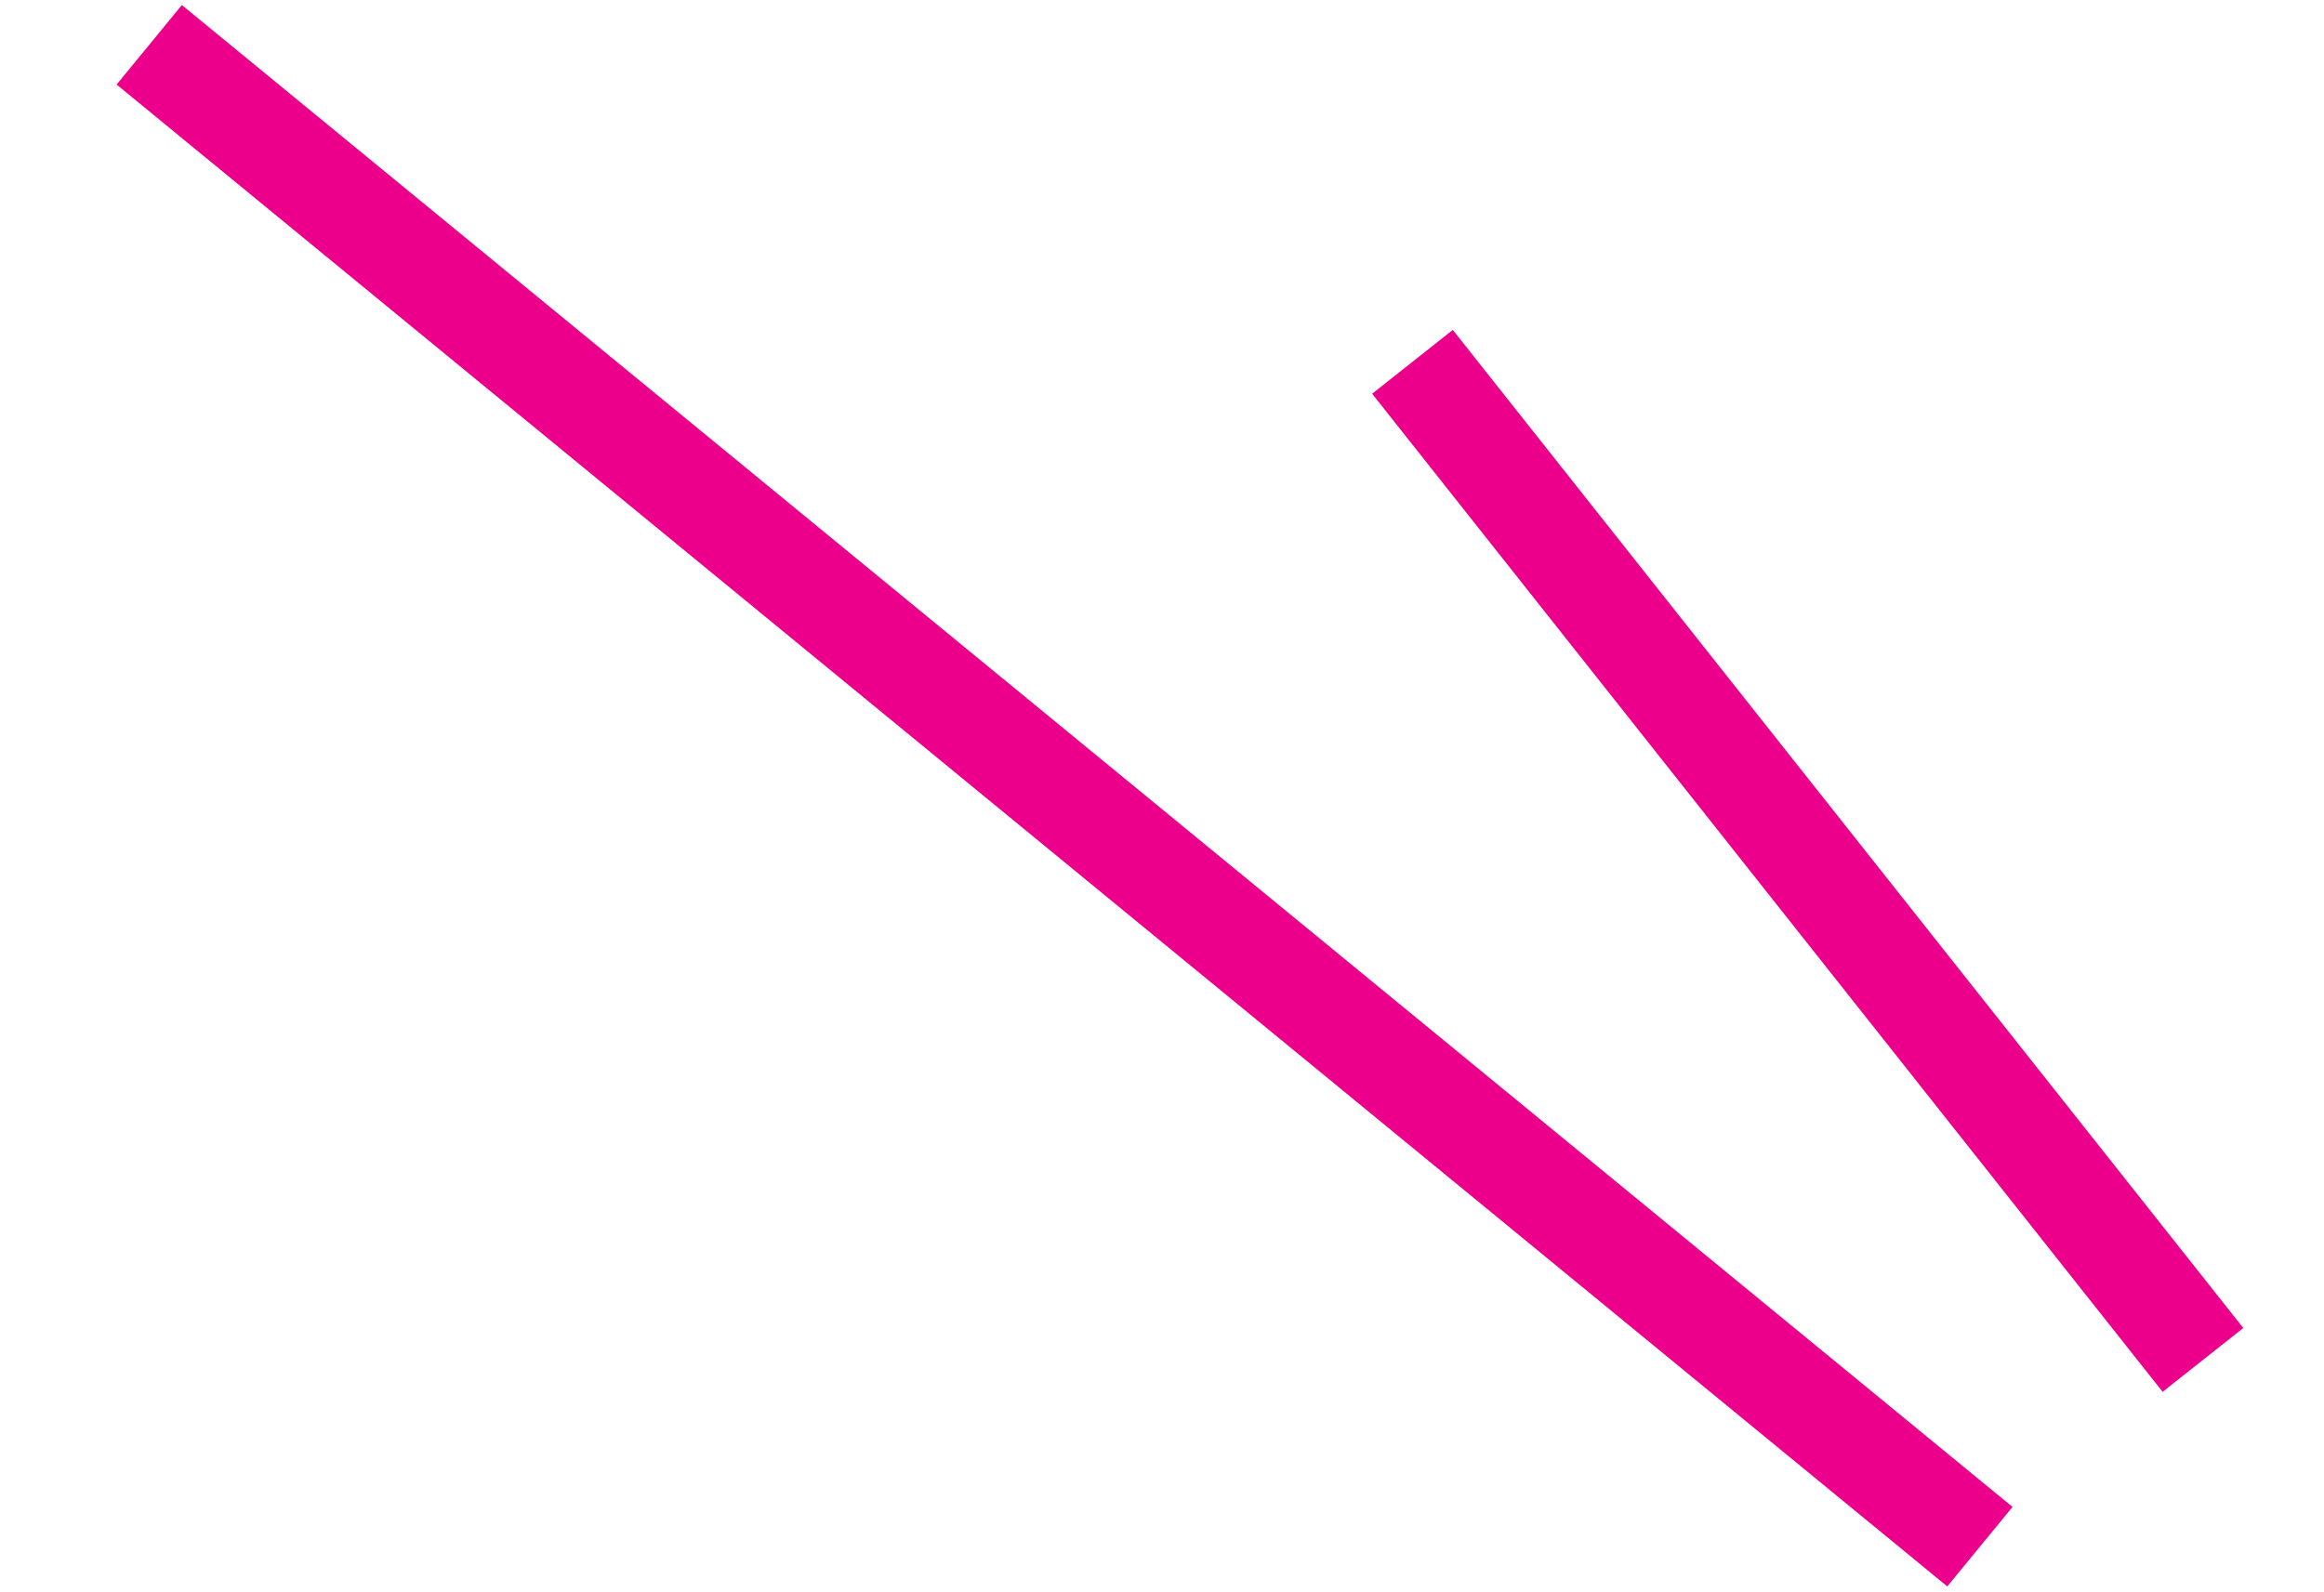
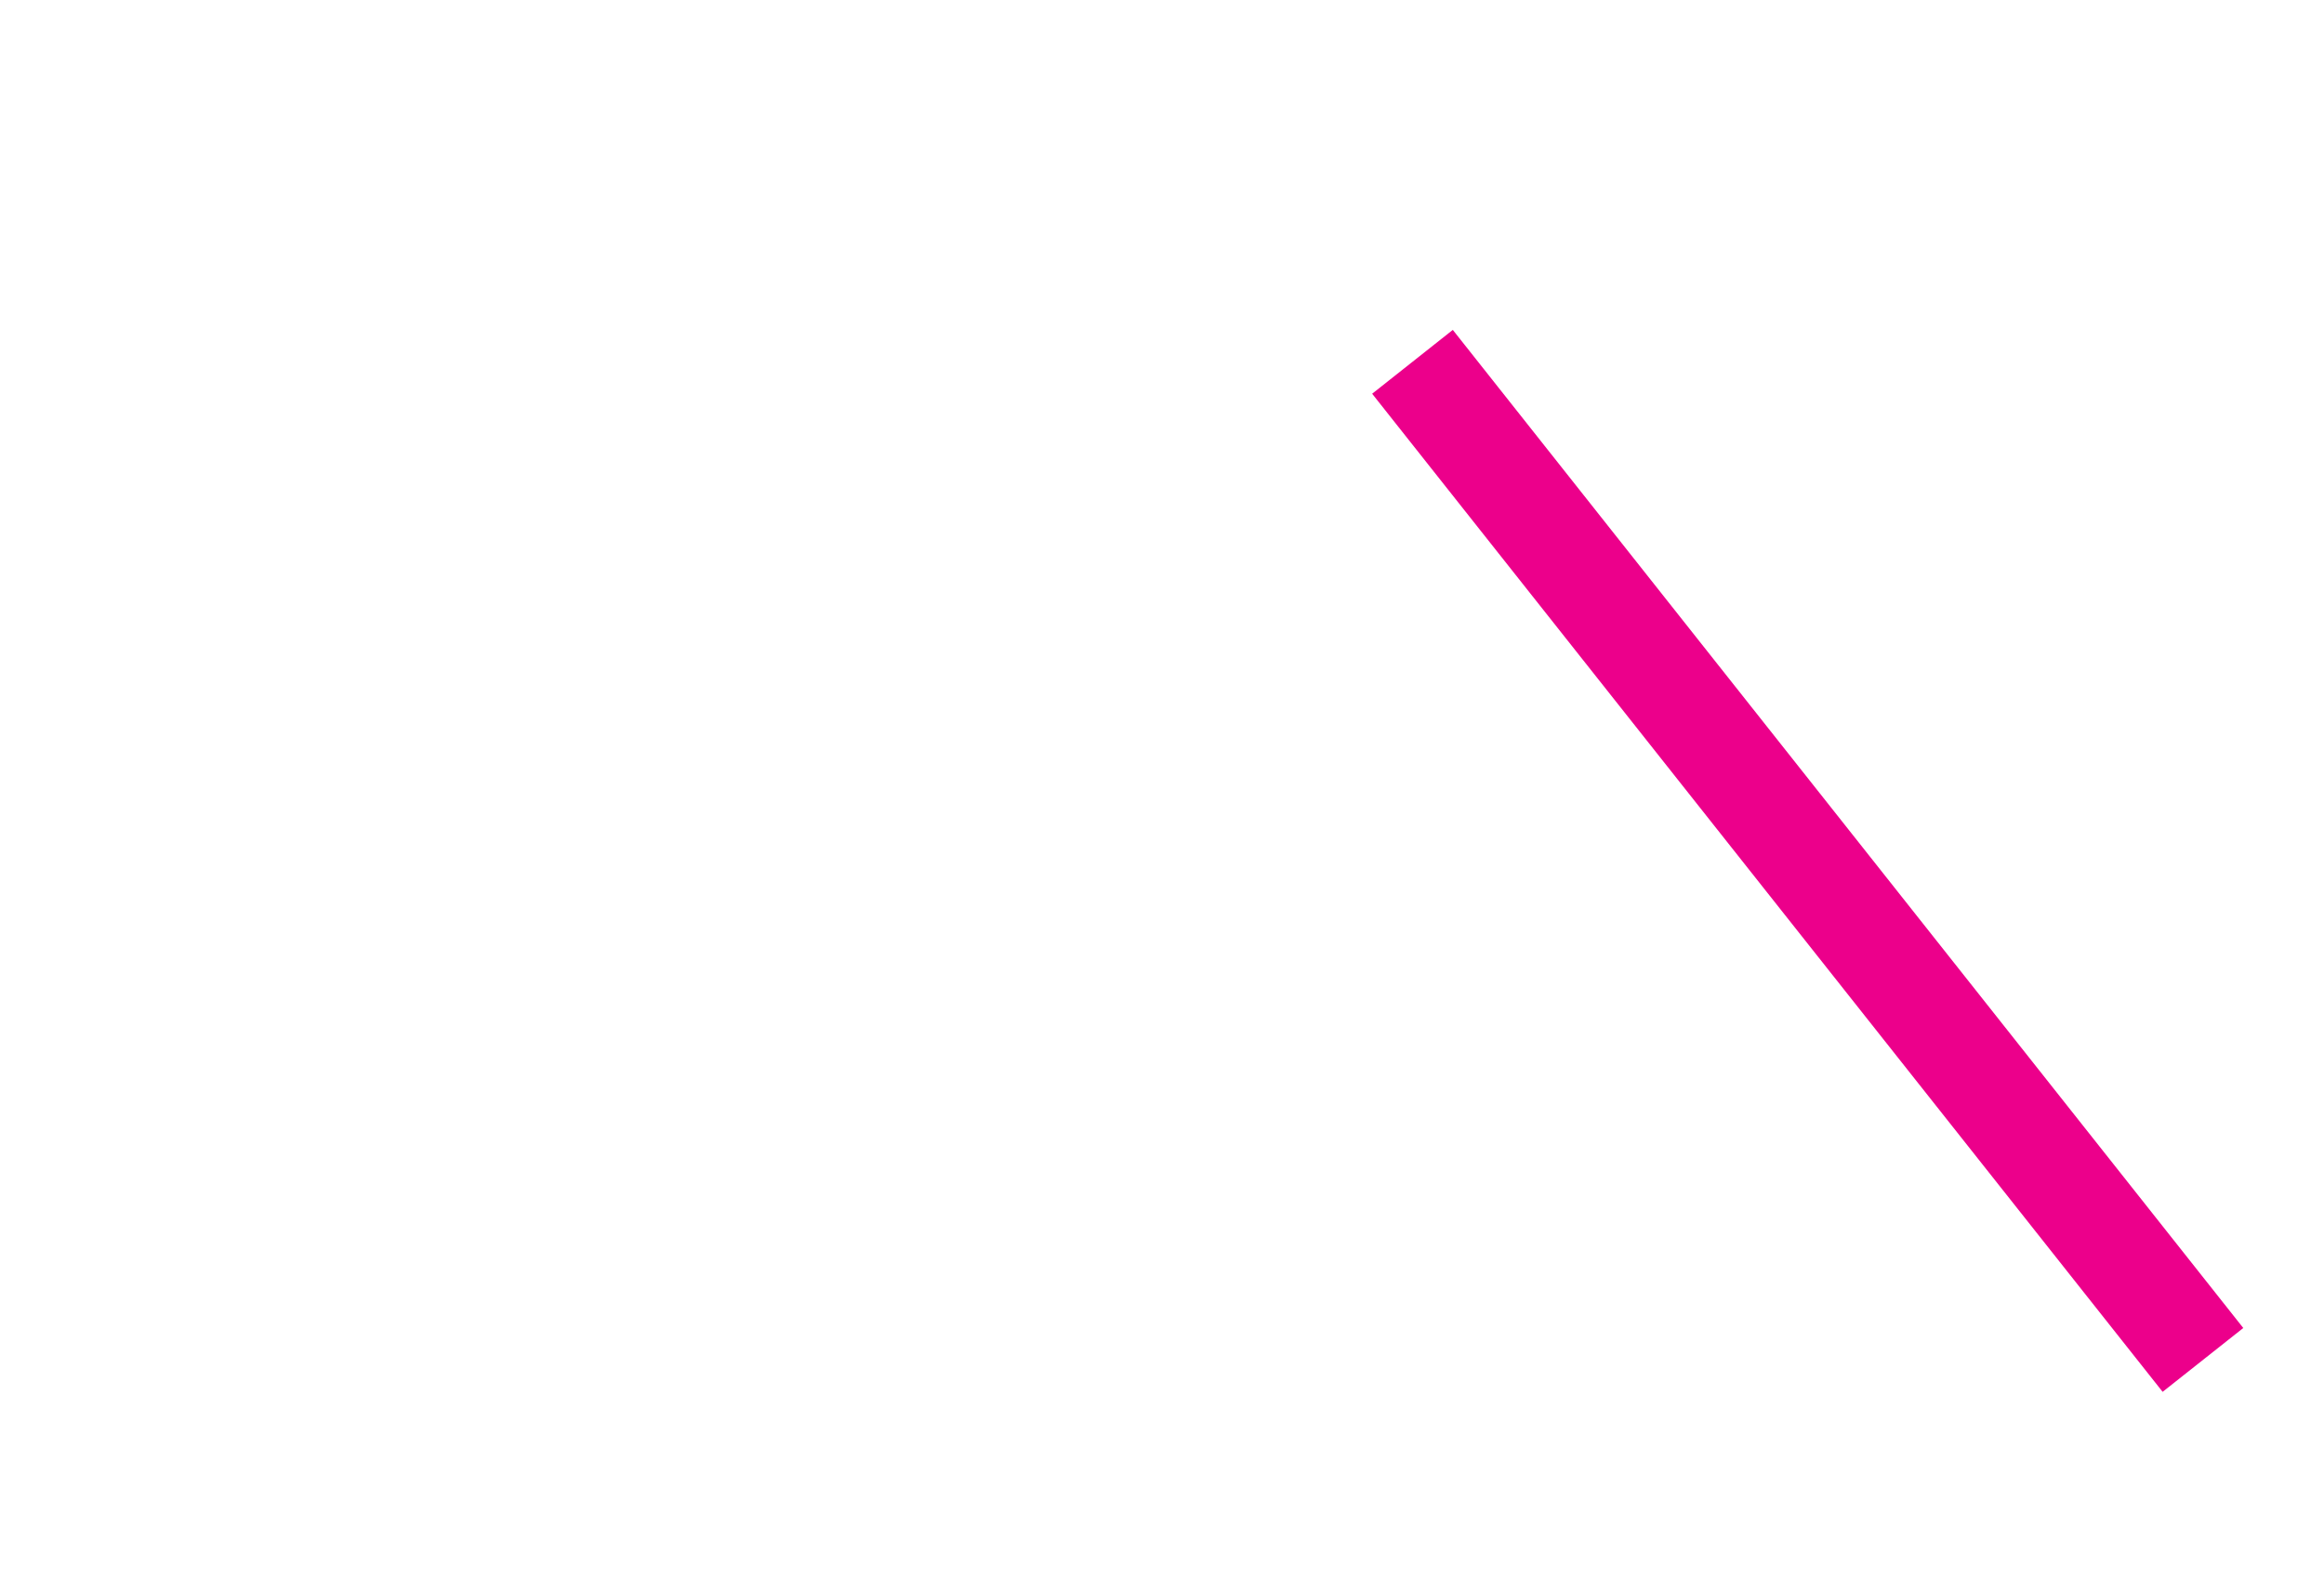
<svg xmlns="http://www.w3.org/2000/svg" width="45.176" height="30.956" viewBox="0 0 45.176 30.956">
  <g id="Group_163" data-name="Group 163" transform="translate(-129.634 0.871)">
-     <line id="Line_6" data-name="Line 6" x2="38" y2="26" transform="matrix(0.996, 0.087, -0.087, 0.996, 132.535, 0)" fill="none" stroke="#ec008b" stroke-width="2" />
    <line id="Line_7" data-name="Line 7" x2="17" y2="18" transform="matrix(0.996, 0.087, -0.087, 0.996, 157.091, 6.164)" fill="none" stroke="#ec008b" stroke-width="2" />
  </g>
</svg>